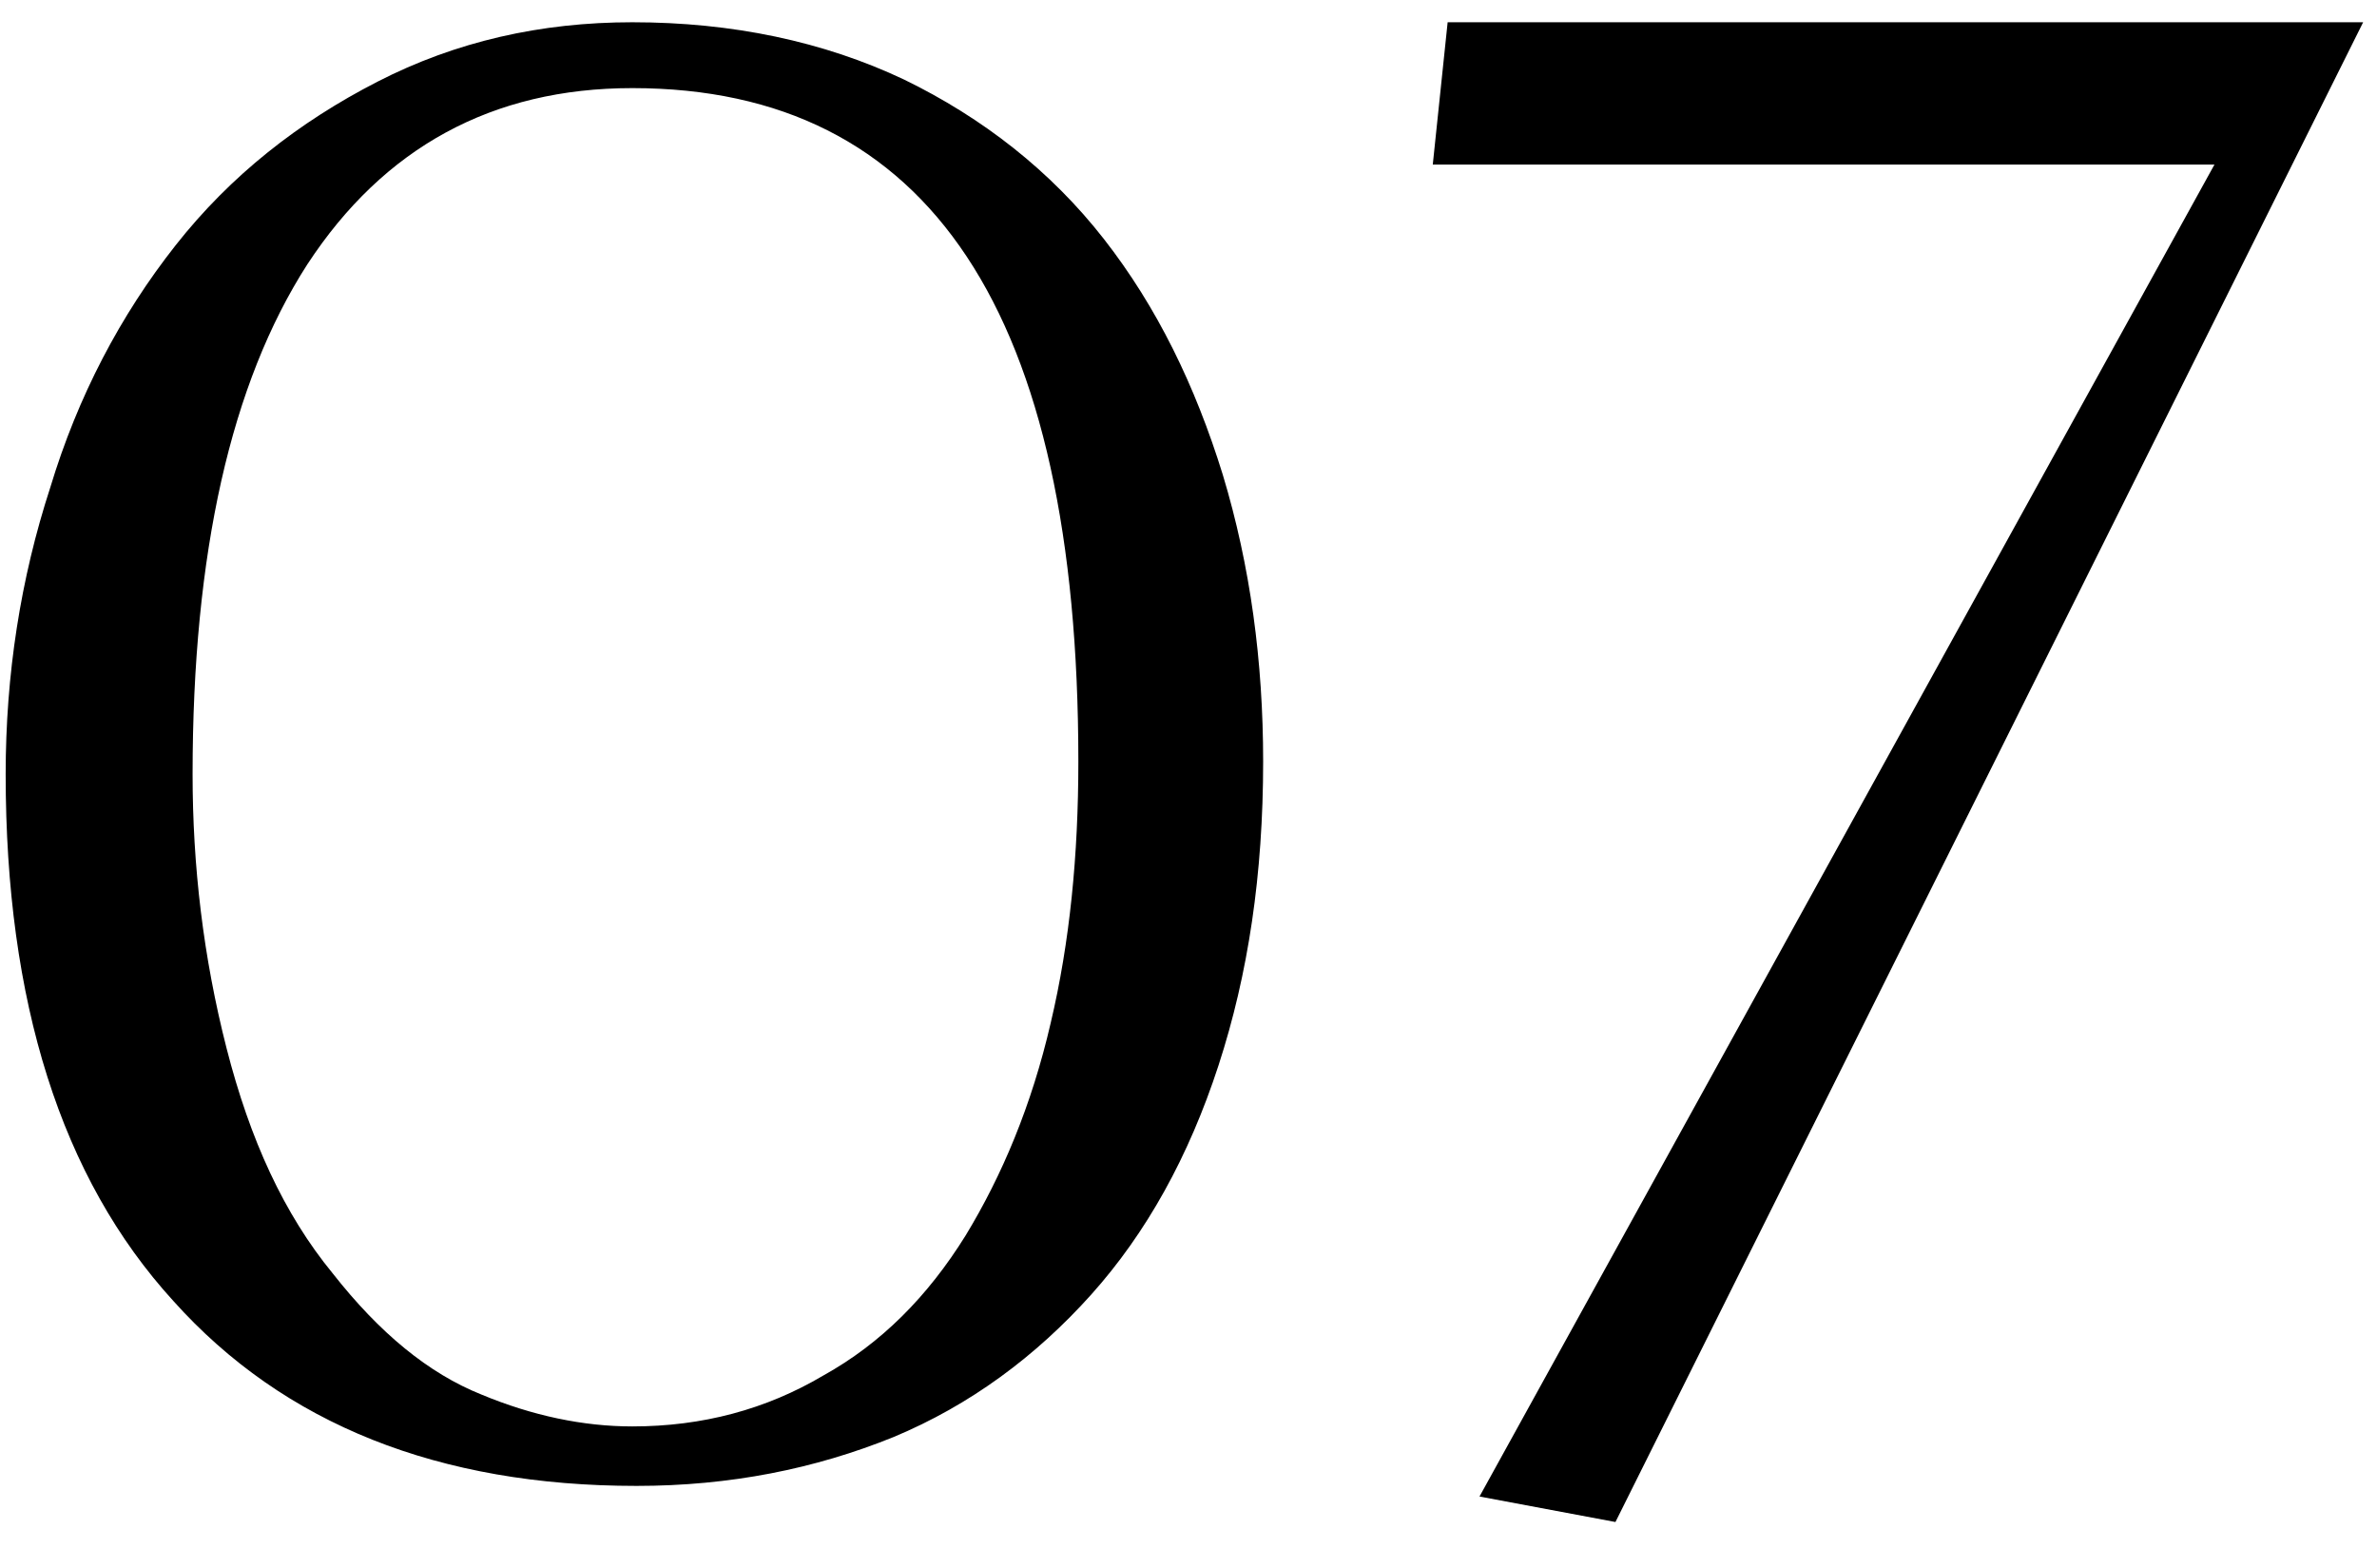
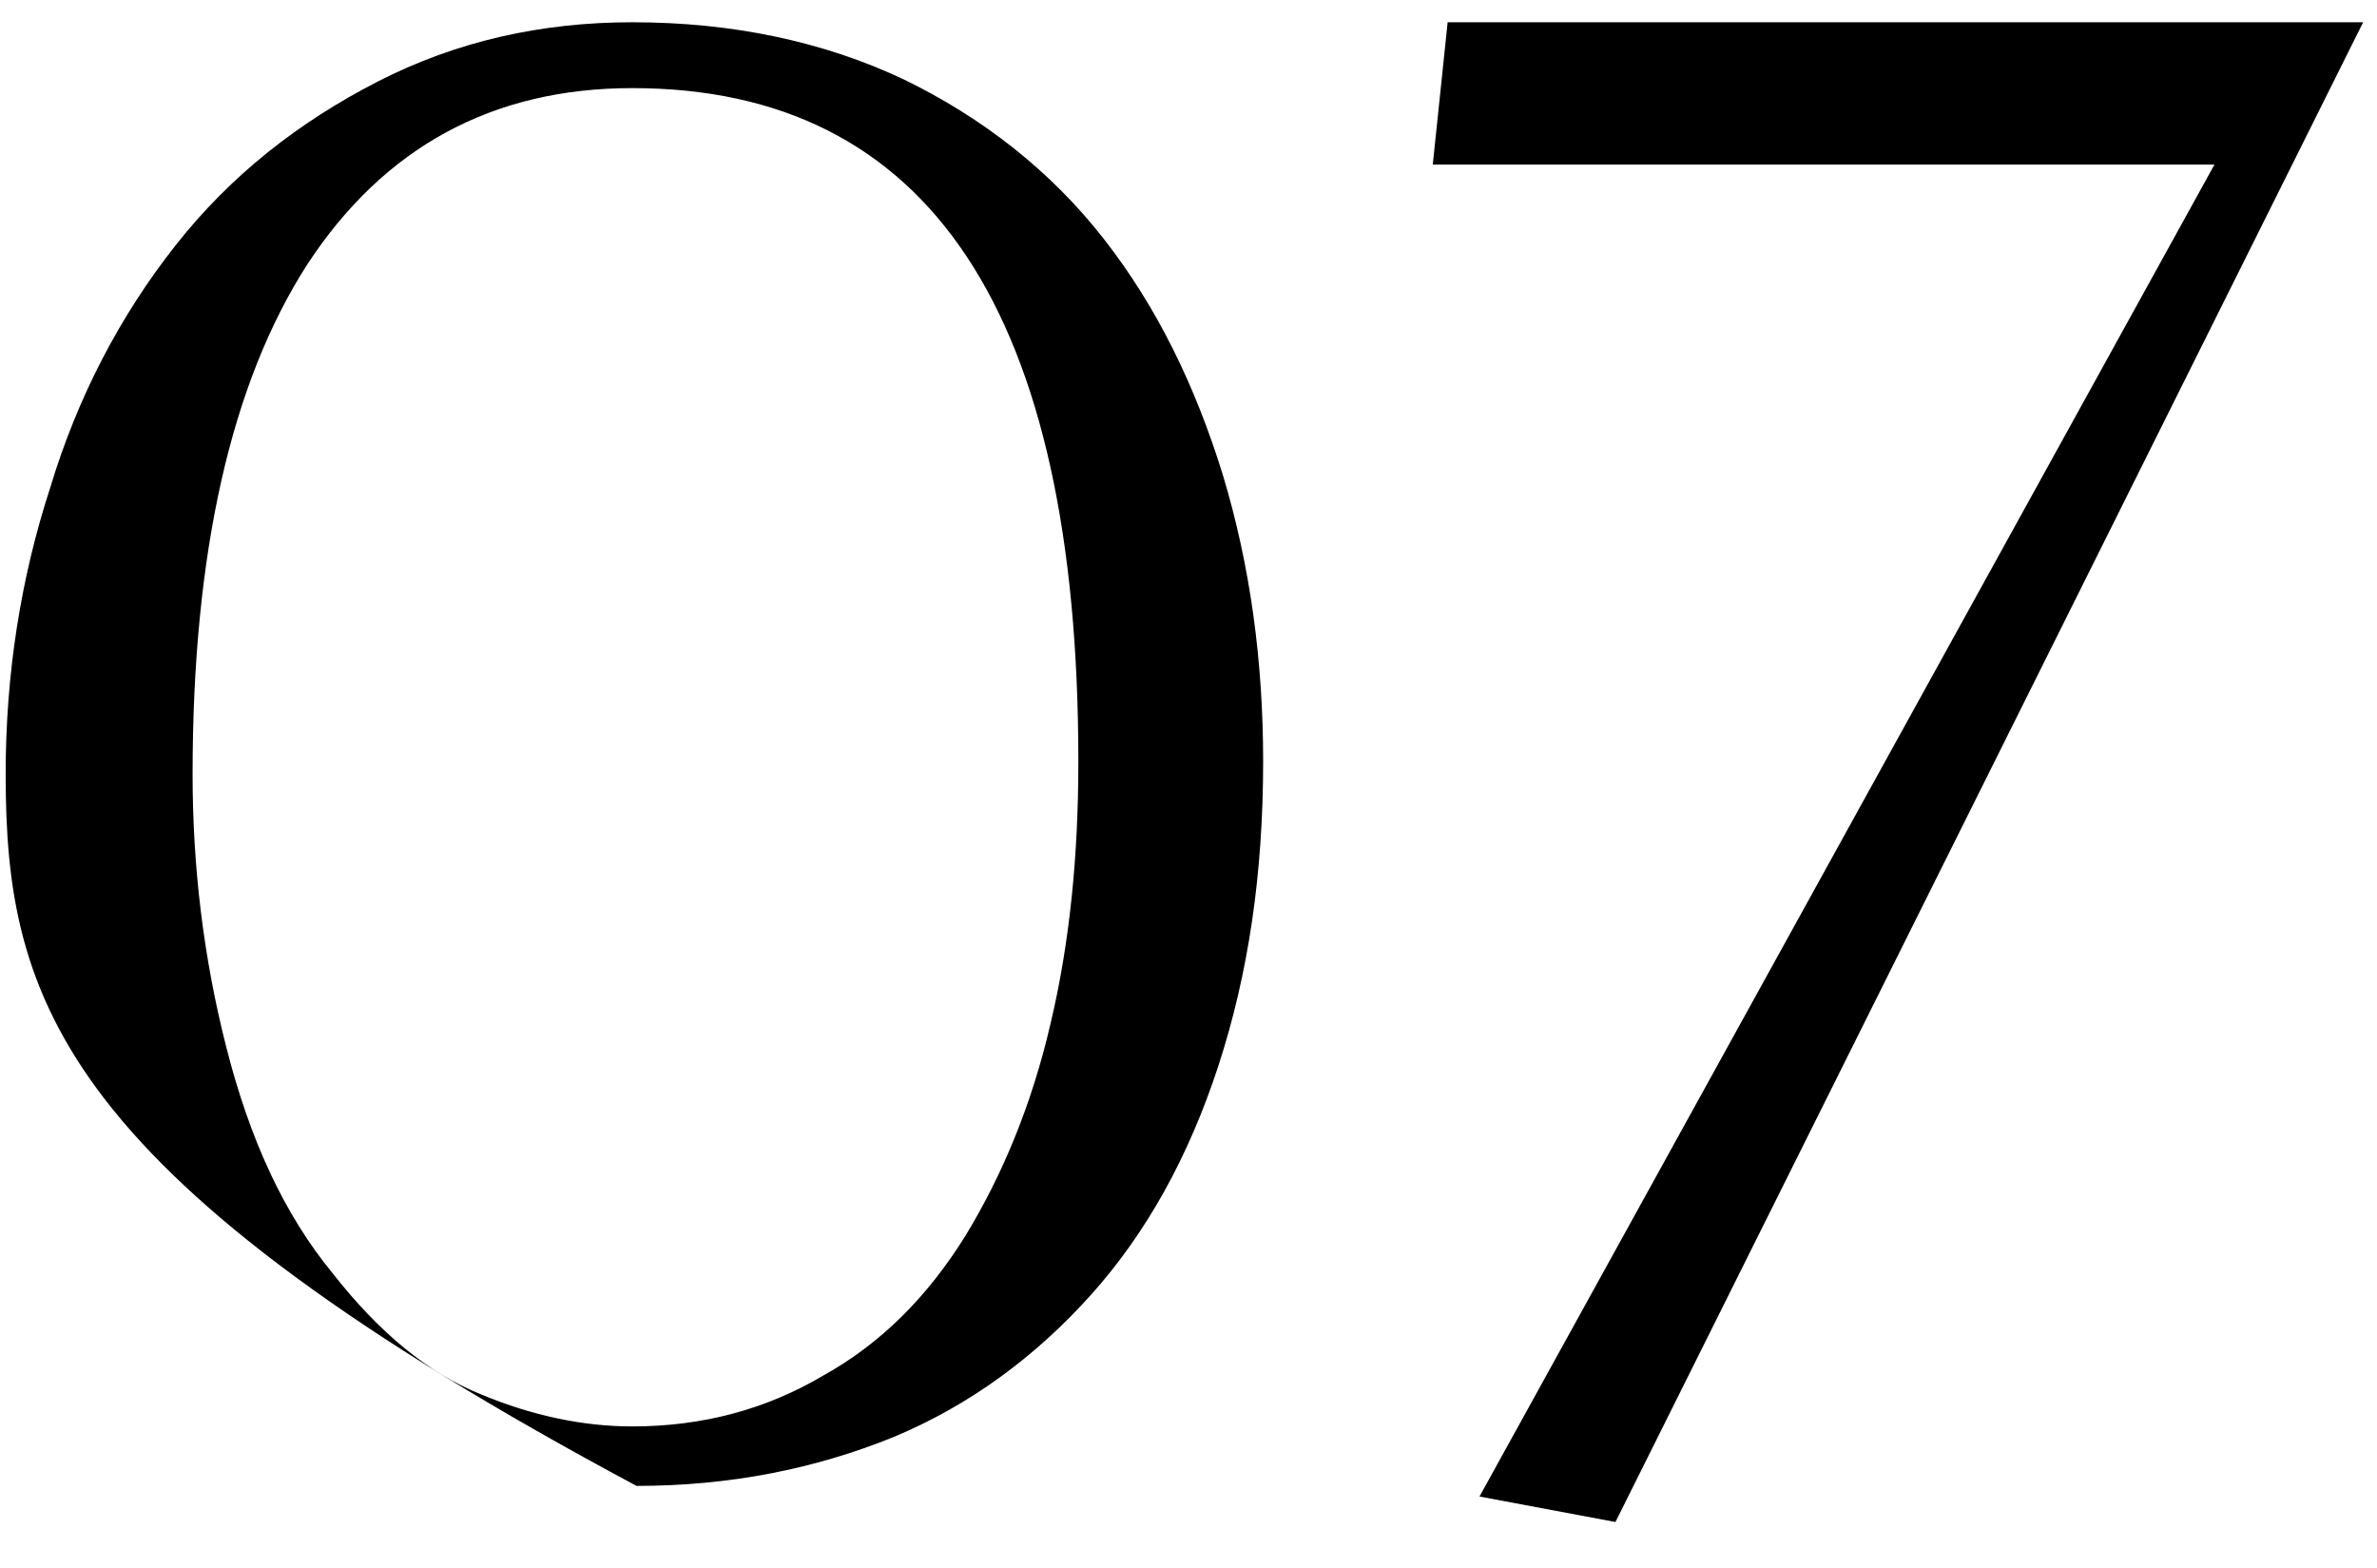
<svg xmlns="http://www.w3.org/2000/svg" width="47" height="31" viewBox="0 0 47 31" fill="none">
-   <path d="M12.586 29.378C8.68 29.378 5.614 28.16 3.43 25.724C1.204 23.288 0.112 19.802 0.112 15.308C0.112 13.334 0.406 11.444 0.994 9.638C1.54 7.832 2.38 6.236 3.472 4.85C4.564 3.464 5.908 2.414 7.462 1.616C9.016 0.818 10.696 0.44 12.502 0.44C14.476 0.44 16.282 0.818 17.878 1.574C19.432 2.33 20.776 3.38 21.826 4.724C22.876 6.068 23.632 7.622 24.178 9.386C24.724 11.192 24.976 13.082 24.976 15.056C24.976 17.282 24.682 19.256 24.094 21.062C23.506 22.868 22.666 24.38 21.574 25.598C20.482 26.816 19.18 27.782 17.668 28.412C16.114 29.042 14.434 29.378 12.586 29.378ZM12.502 28.202C13.888 28.202 15.148 27.866 16.282 27.194C17.416 26.564 18.34 25.64 19.096 24.422C19.81 23.246 20.398 21.86 20.776 20.222C21.154 18.626 21.322 16.904 21.322 15.056C21.322 6.194 18.382 1.742 12.502 1.742C9.73 1.742 7.588 2.918 6.076 5.228C4.564 7.58 3.808 10.94 3.808 15.308C3.808 17.114 4.018 18.92 4.48 20.726C4.942 22.532 5.614 24.002 6.58 25.178C7.504 26.354 8.47 27.152 9.52 27.572C10.528 27.992 11.536 28.202 12.502 28.202ZM31.942 30.092L29.254 29.588L43.786 3.254L28.33 3.254L28.624 0.44H46.726L31.942 30.092Z" fill="black" />
+   <path d="M12.586 29.378C1.204 23.288 0.112 19.802 0.112 15.308C0.112 13.334 0.406 11.444 0.994 9.638C1.54 7.832 2.38 6.236 3.472 4.85C4.564 3.464 5.908 2.414 7.462 1.616C9.016 0.818 10.696 0.44 12.502 0.44C14.476 0.44 16.282 0.818 17.878 1.574C19.432 2.33 20.776 3.38 21.826 4.724C22.876 6.068 23.632 7.622 24.178 9.386C24.724 11.192 24.976 13.082 24.976 15.056C24.976 17.282 24.682 19.256 24.094 21.062C23.506 22.868 22.666 24.38 21.574 25.598C20.482 26.816 19.18 27.782 17.668 28.412C16.114 29.042 14.434 29.378 12.586 29.378ZM12.502 28.202C13.888 28.202 15.148 27.866 16.282 27.194C17.416 26.564 18.34 25.64 19.096 24.422C19.81 23.246 20.398 21.86 20.776 20.222C21.154 18.626 21.322 16.904 21.322 15.056C21.322 6.194 18.382 1.742 12.502 1.742C9.73 1.742 7.588 2.918 6.076 5.228C4.564 7.58 3.808 10.94 3.808 15.308C3.808 17.114 4.018 18.92 4.48 20.726C4.942 22.532 5.614 24.002 6.58 25.178C7.504 26.354 8.47 27.152 9.52 27.572C10.528 27.992 11.536 28.202 12.502 28.202ZM31.942 30.092L29.254 29.588L43.786 3.254L28.33 3.254L28.624 0.44H46.726L31.942 30.092Z" fill="black" />
</svg>